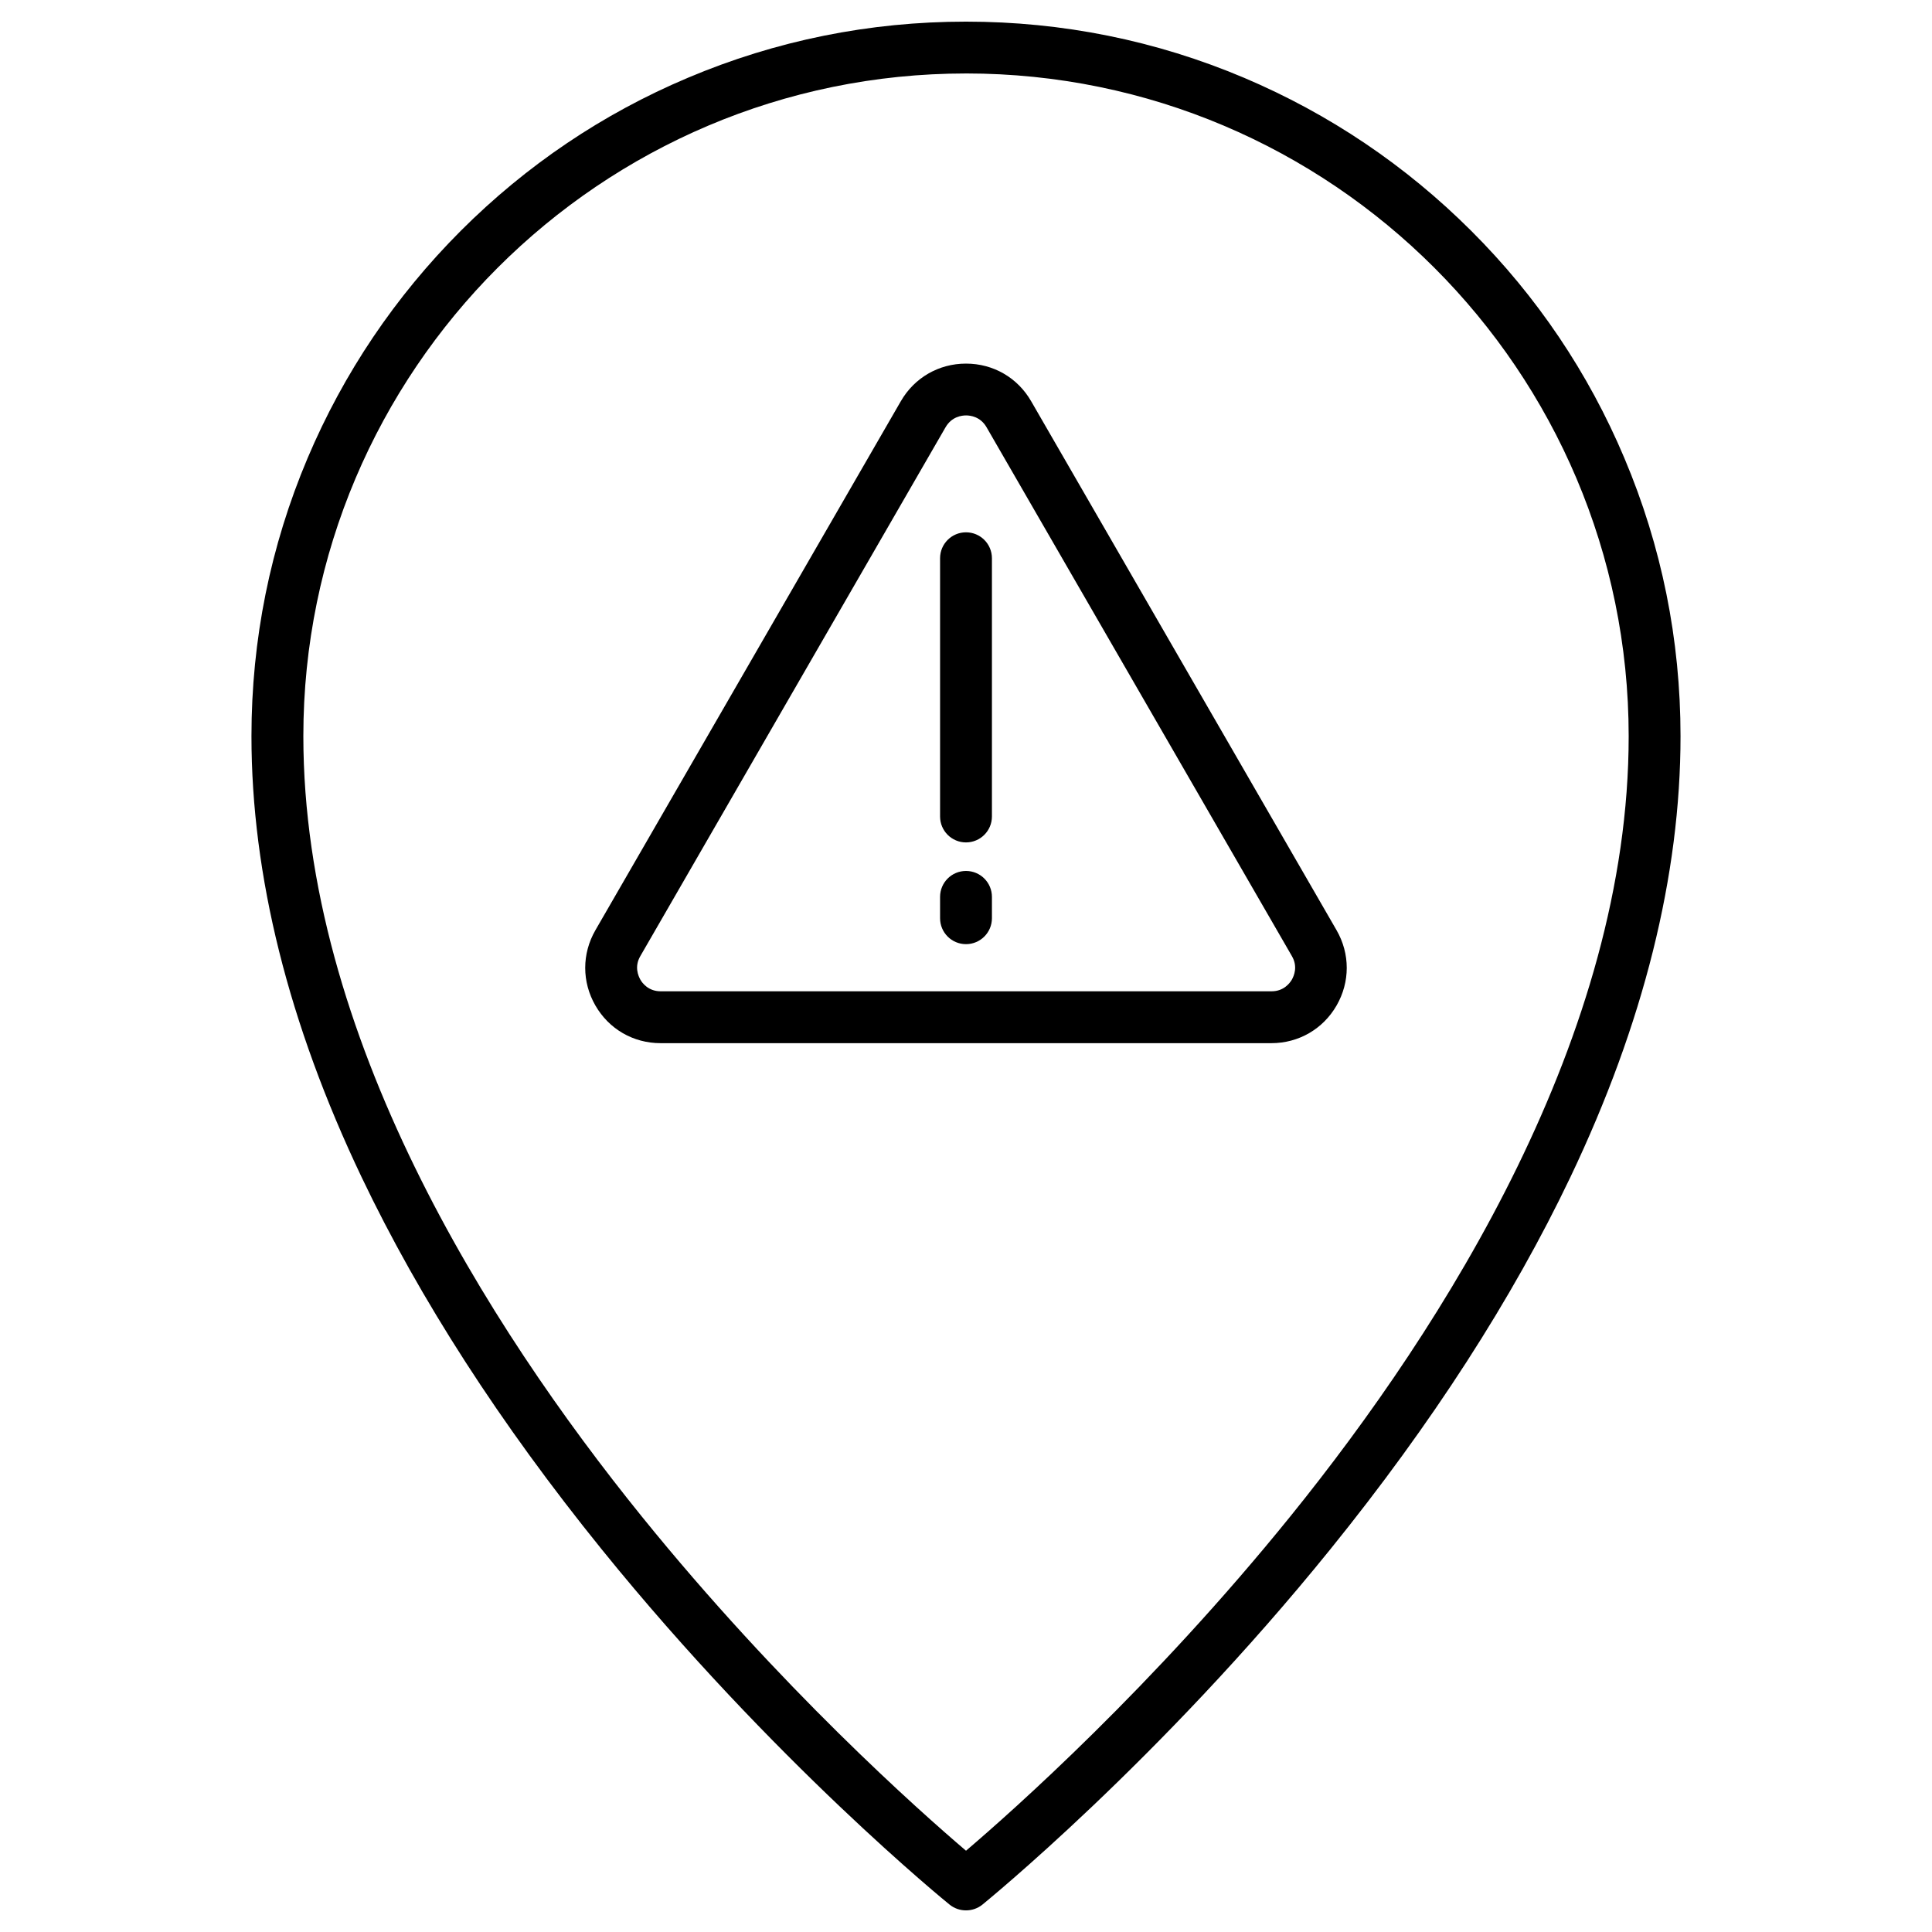
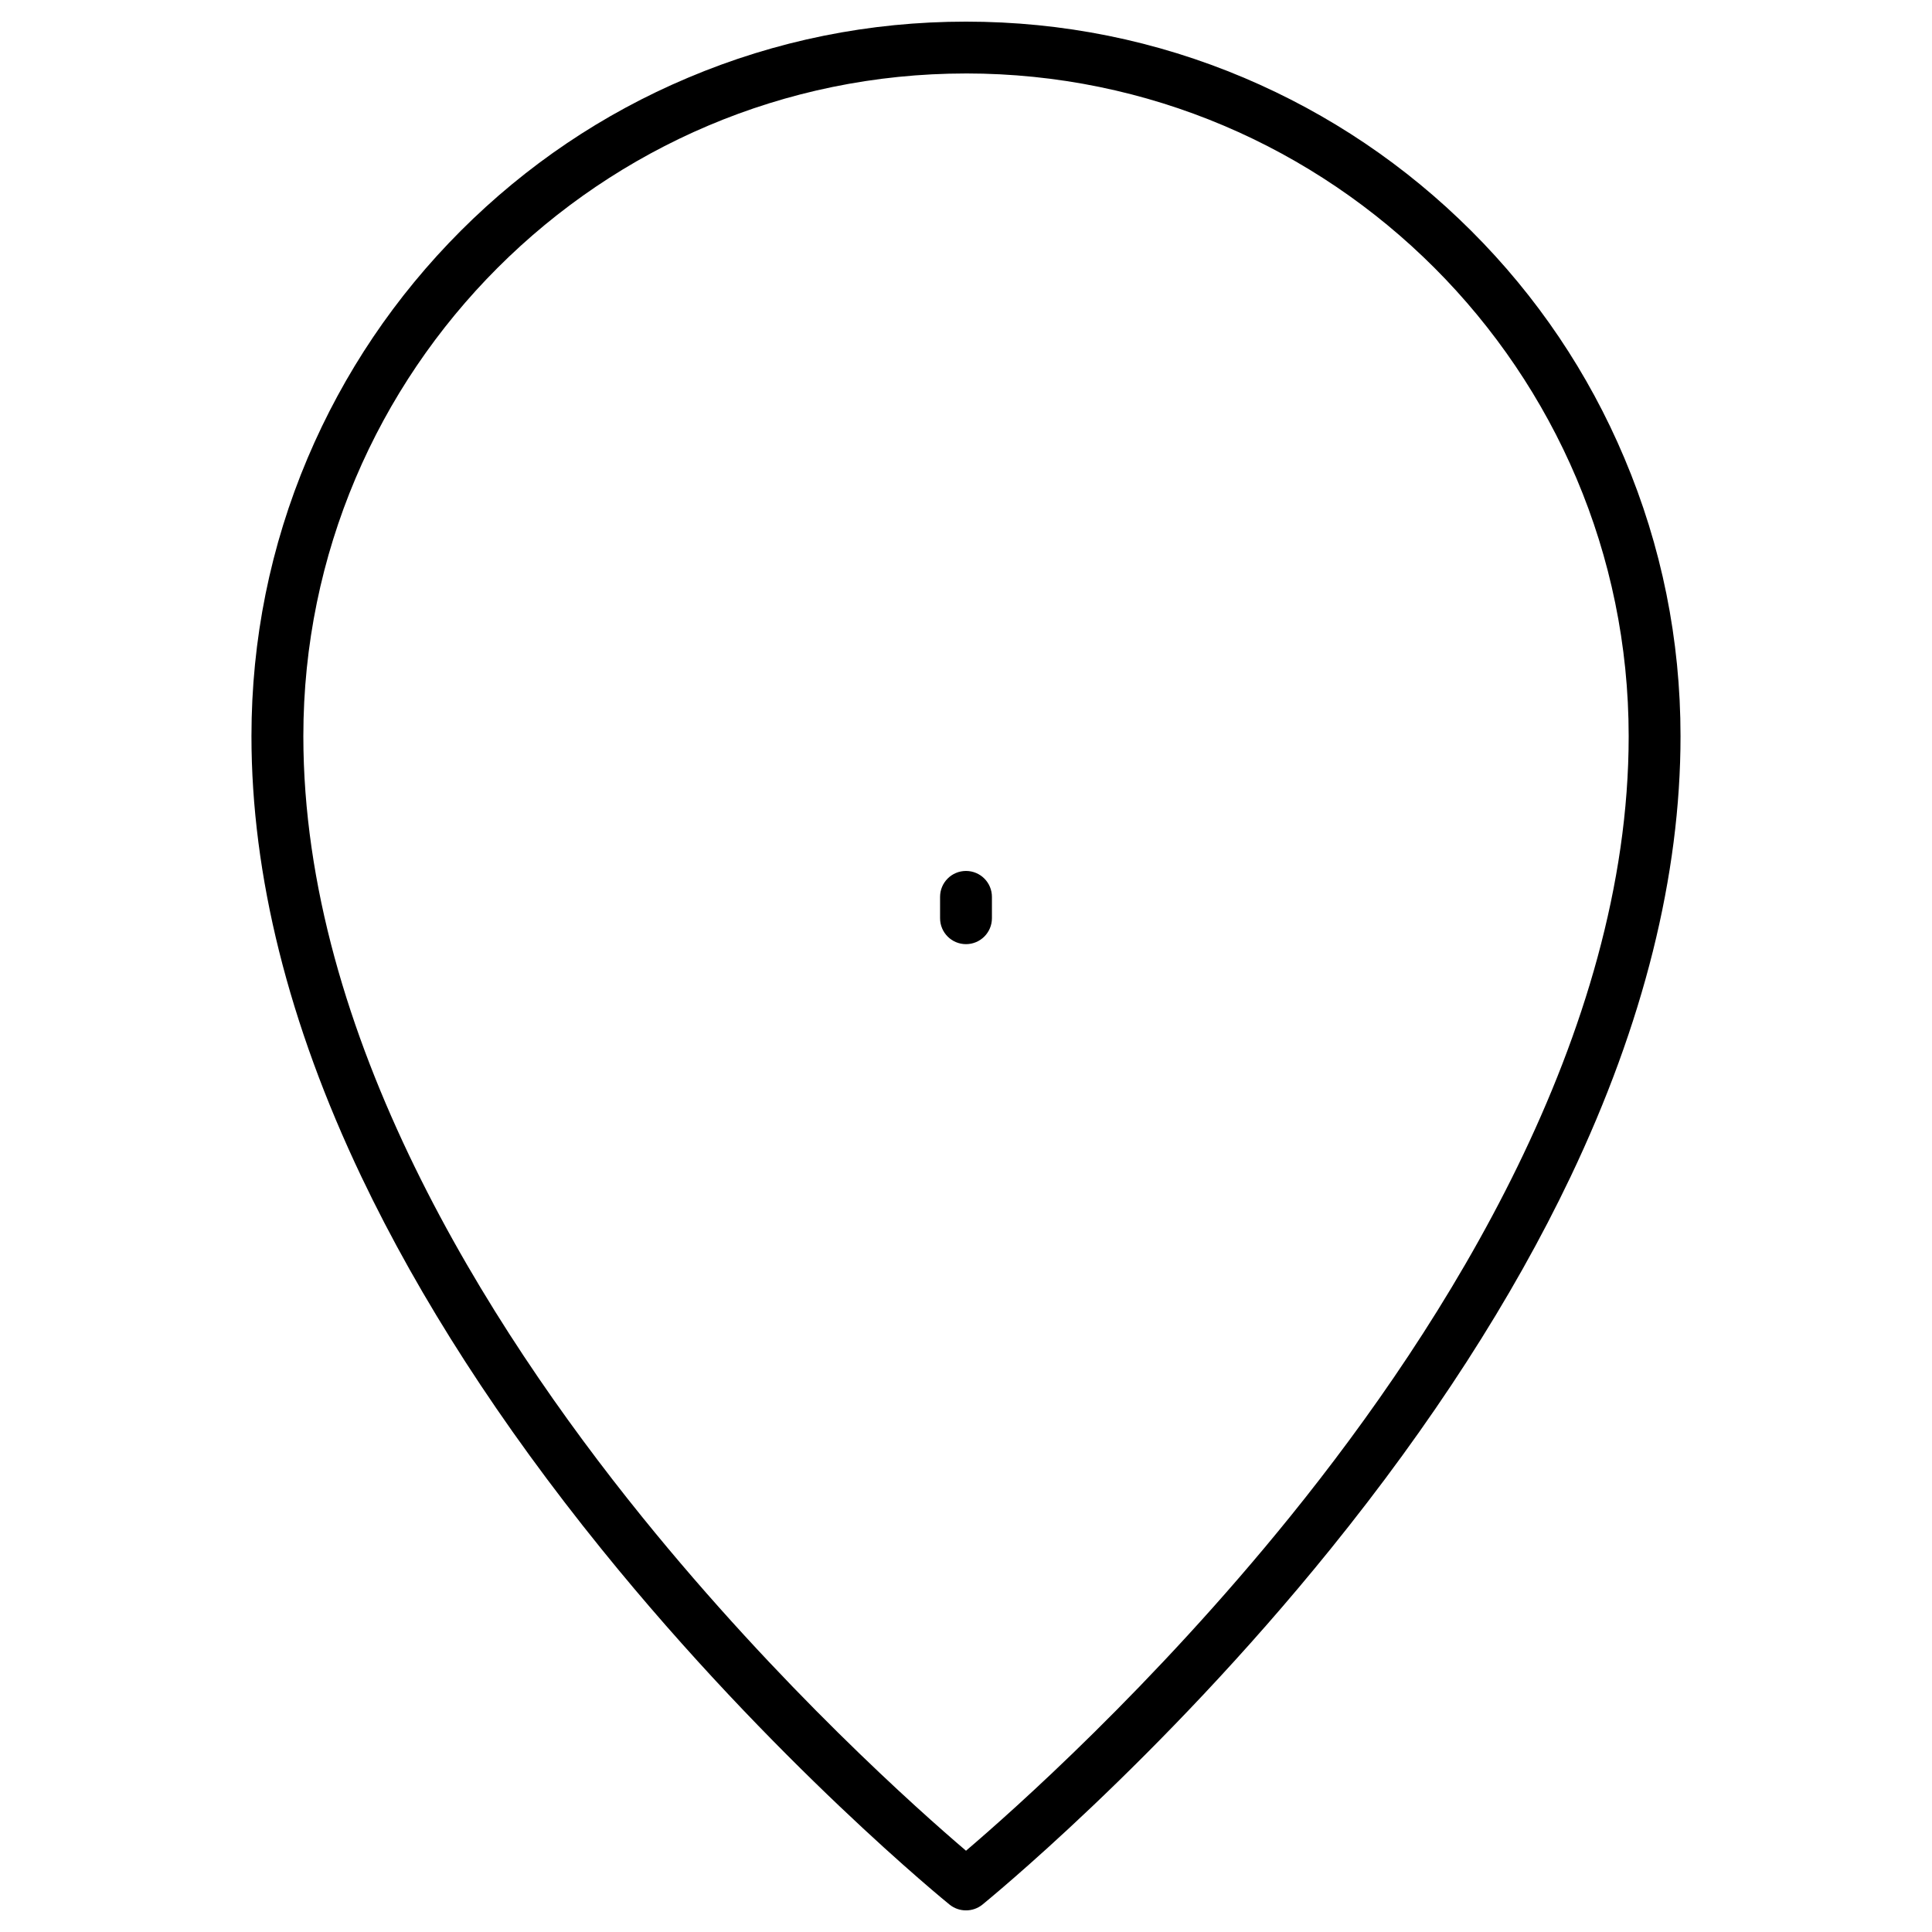
<svg xmlns="http://www.w3.org/2000/svg" fill="#000000" width="800px" height="800px" version="1.1" viewBox="144 144 512 512">
  <g>
    <path d="m400 650.27c-1.539 0-3.043-0.492-4.32-1.504-0.457-0.359-46.719-37.883-92.258-94.219-26.828-33.172-48.223-66.348-63.598-98.602-19.367-40.633-29.184-79.957-29.184-116.86 0-25.551 5.004-50.348 14.887-73.707 9.555-22.539 23.195-42.793 40.566-60.195 17.371-17.371 37.621-31.047 60.195-40.566 23.359-9.879 48.16-14.883 73.711-14.883s50.348 5.004 73.707 14.887c22.539 9.555 42.793 23.195 60.195 40.566 17.406 17.371 31.047 37.621 40.566 60.195 9.879 23.359 14.887 48.156 14.887 73.707 0 36.902-9.816 76.227-29.184 116.86-15.375 32.258-36.773 65.43-63.598 98.602-45.539 56.336-91.797 93.828-92.258 94.219-1.277 1.012-2.781 1.5-4.316 1.5zm0-486.8c-96.836 0-175.61 78.777-175.61 175.61 0 79.234 48.777 156.21 89.703 206.82 36.609 45.277 73.543 78.023 85.91 88.559 12.367-10.535 49.434-43.414 86.074-88.754 40.859-50.578 89.539-127.46 89.539-206.59 0-96.871-78.777-175.65-175.61-175.65z" />
-     <path d="m480.93 420.45h-161.87c-7.231 0-13.676-3.731-17.273-9.977-3.598-6.25-3.598-13.707 0-19.957l80.938-140.18c3.598-6.25 10.078-9.977 17.273-9.977 7.231 0 13.676 3.731 17.273 9.977l80.934 140.18c3.598 6.25 3.598 13.707 0 19.957-3.598 6.246-10.074 9.977-17.273 9.977zm-86.332-163.25-80.906 140.18c-1.637 2.812-0.523 5.266 0 6.215 0.523 0.949 2.16 3.109 5.398 3.109h161.88c3.238 0 4.844-2.16 5.398-3.109 0.523-0.949 1.637-3.402 0-6.215l-80.938-140.18c-1.637-2.812-4.32-3.109-5.398-3.109-1.113 0-3.797 0.293-5.43 3.109z" />
-     <path d="m400 367.25c-3.797 0-6.871-3.074-6.871-6.871v-68.438c0-3.797 3.074-6.871 6.871-6.871s6.871 3.074 6.871 6.871v68.441c-0.004 3.793-3.078 6.867-6.871 6.867z" />
    <path d="m400 394.21c-3.797 0-6.871-3.074-6.871-6.871v-5.656c0-3.797 3.074-6.871 6.871-6.871s6.871 3.074 6.871 6.871v5.66c-0.004 3.793-3.078 6.867-6.871 6.867z" />
  </g>
</svg>